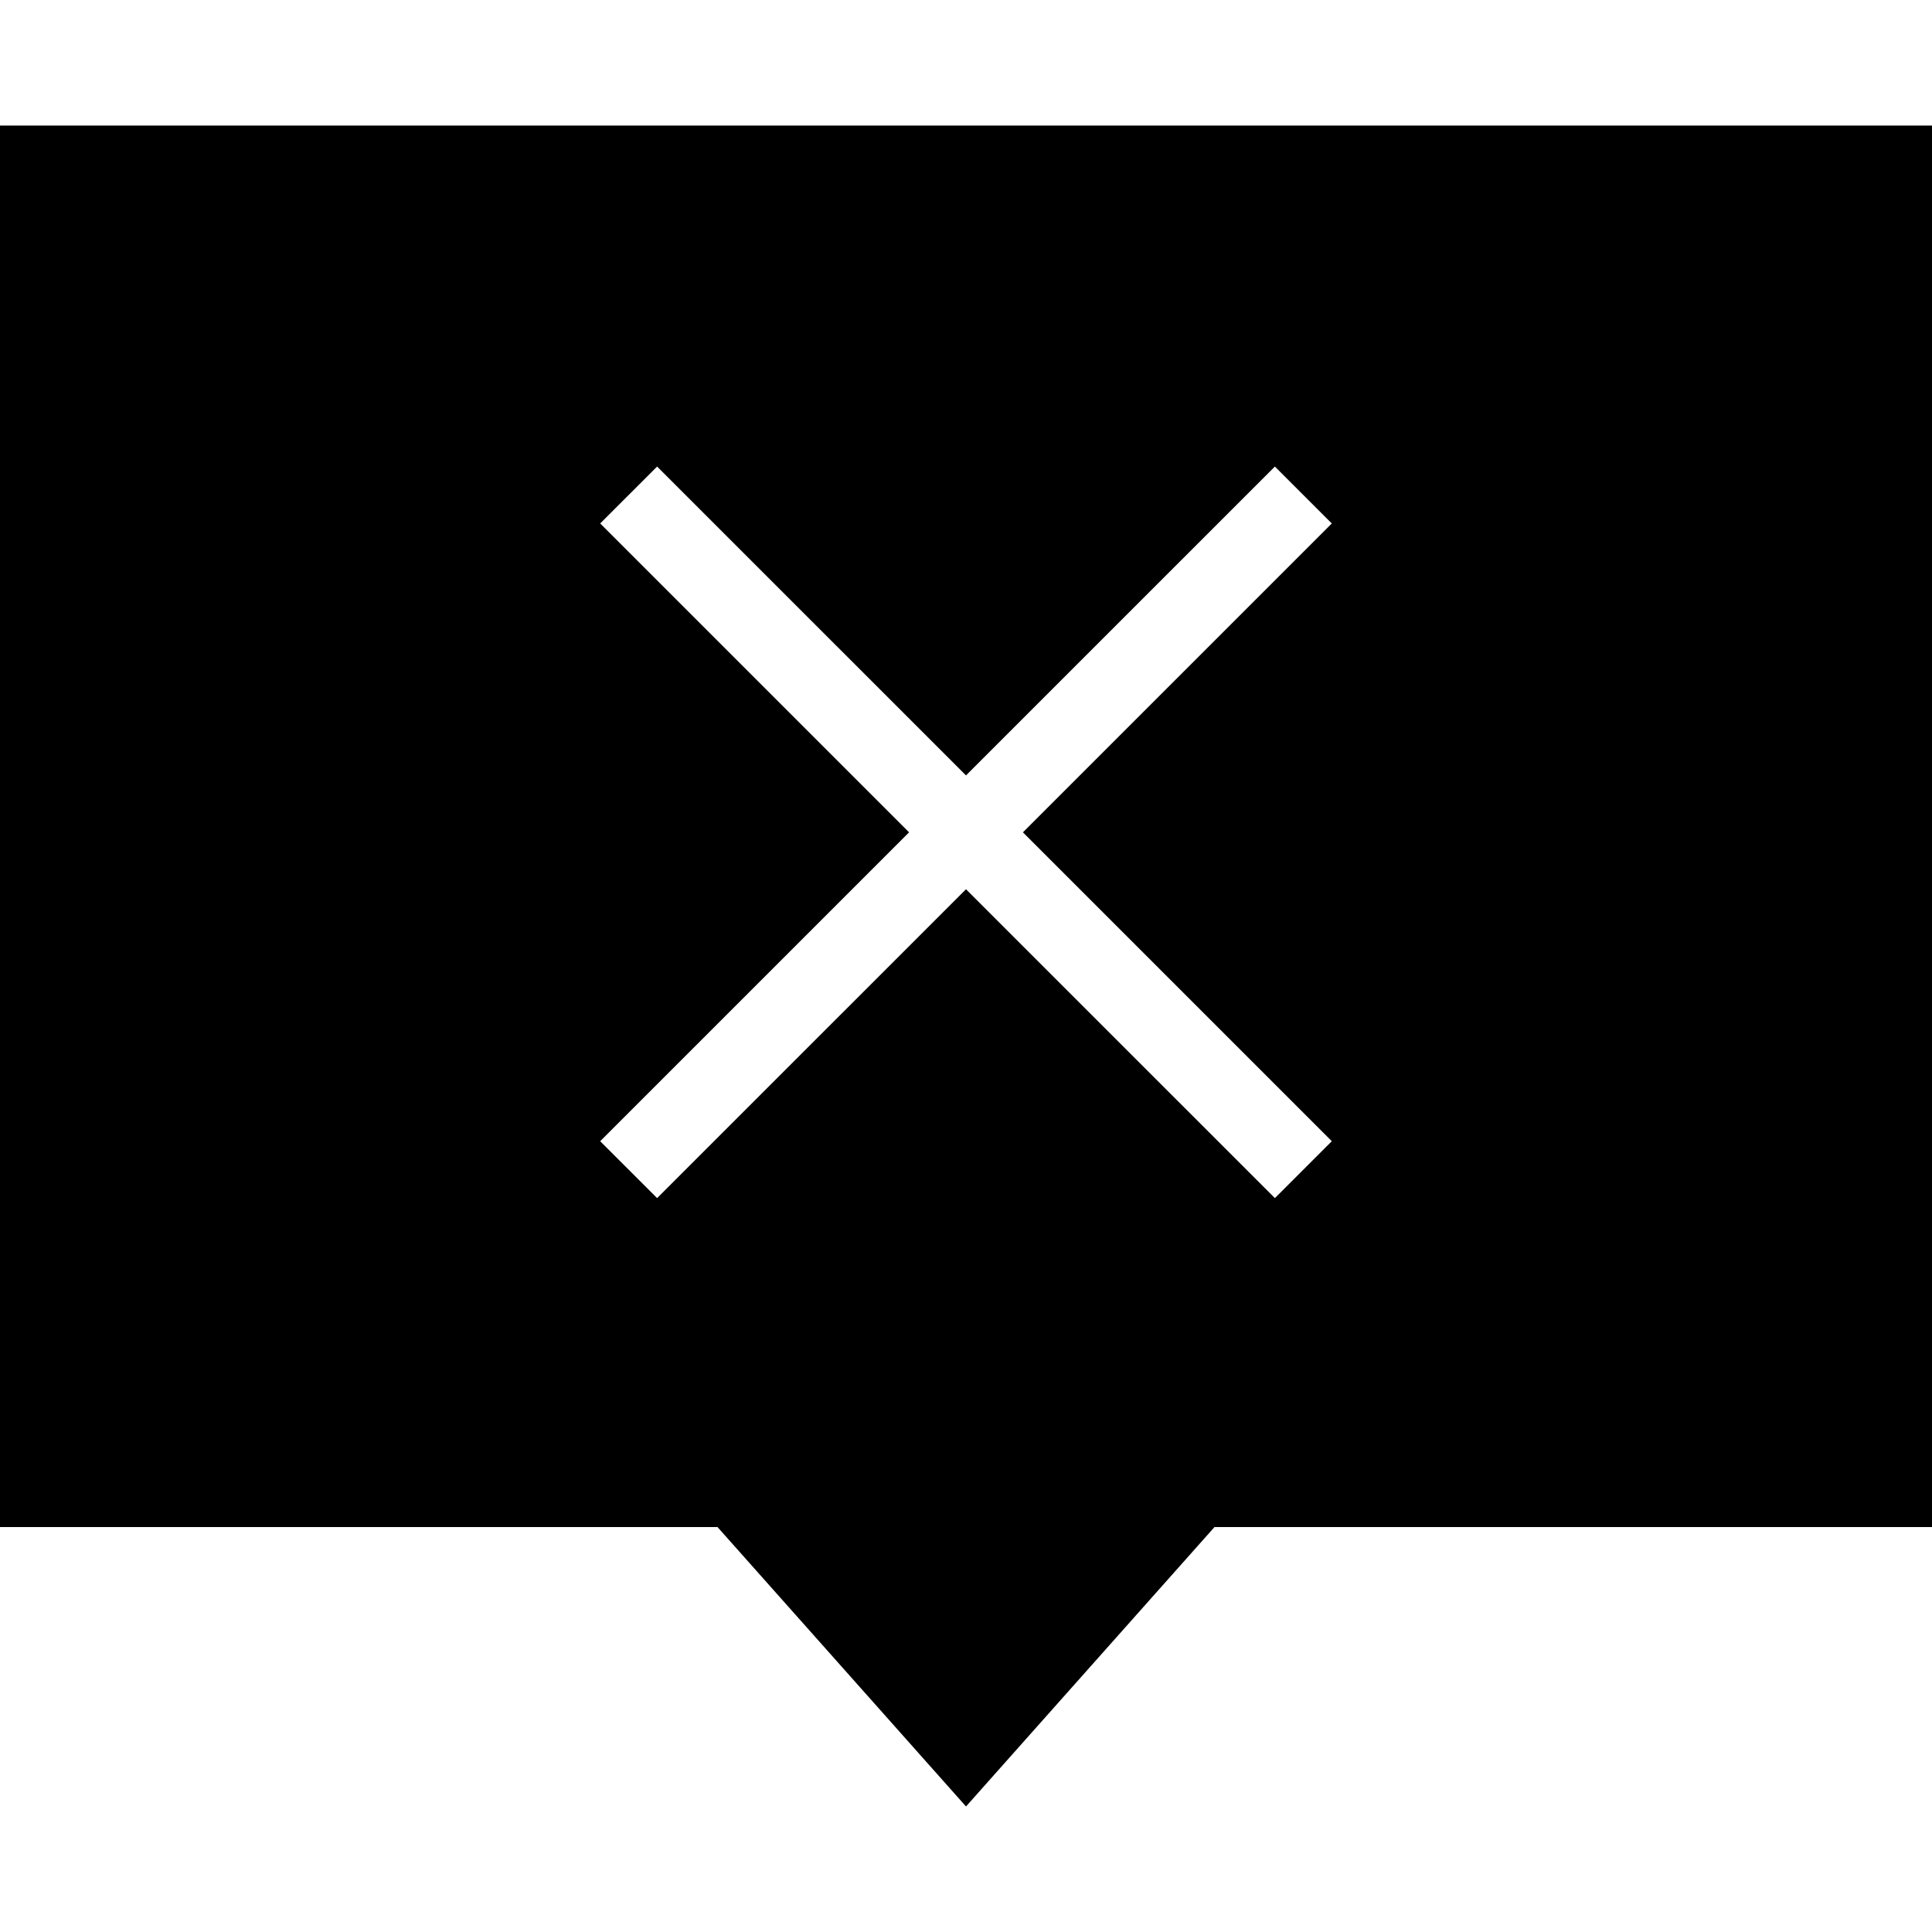
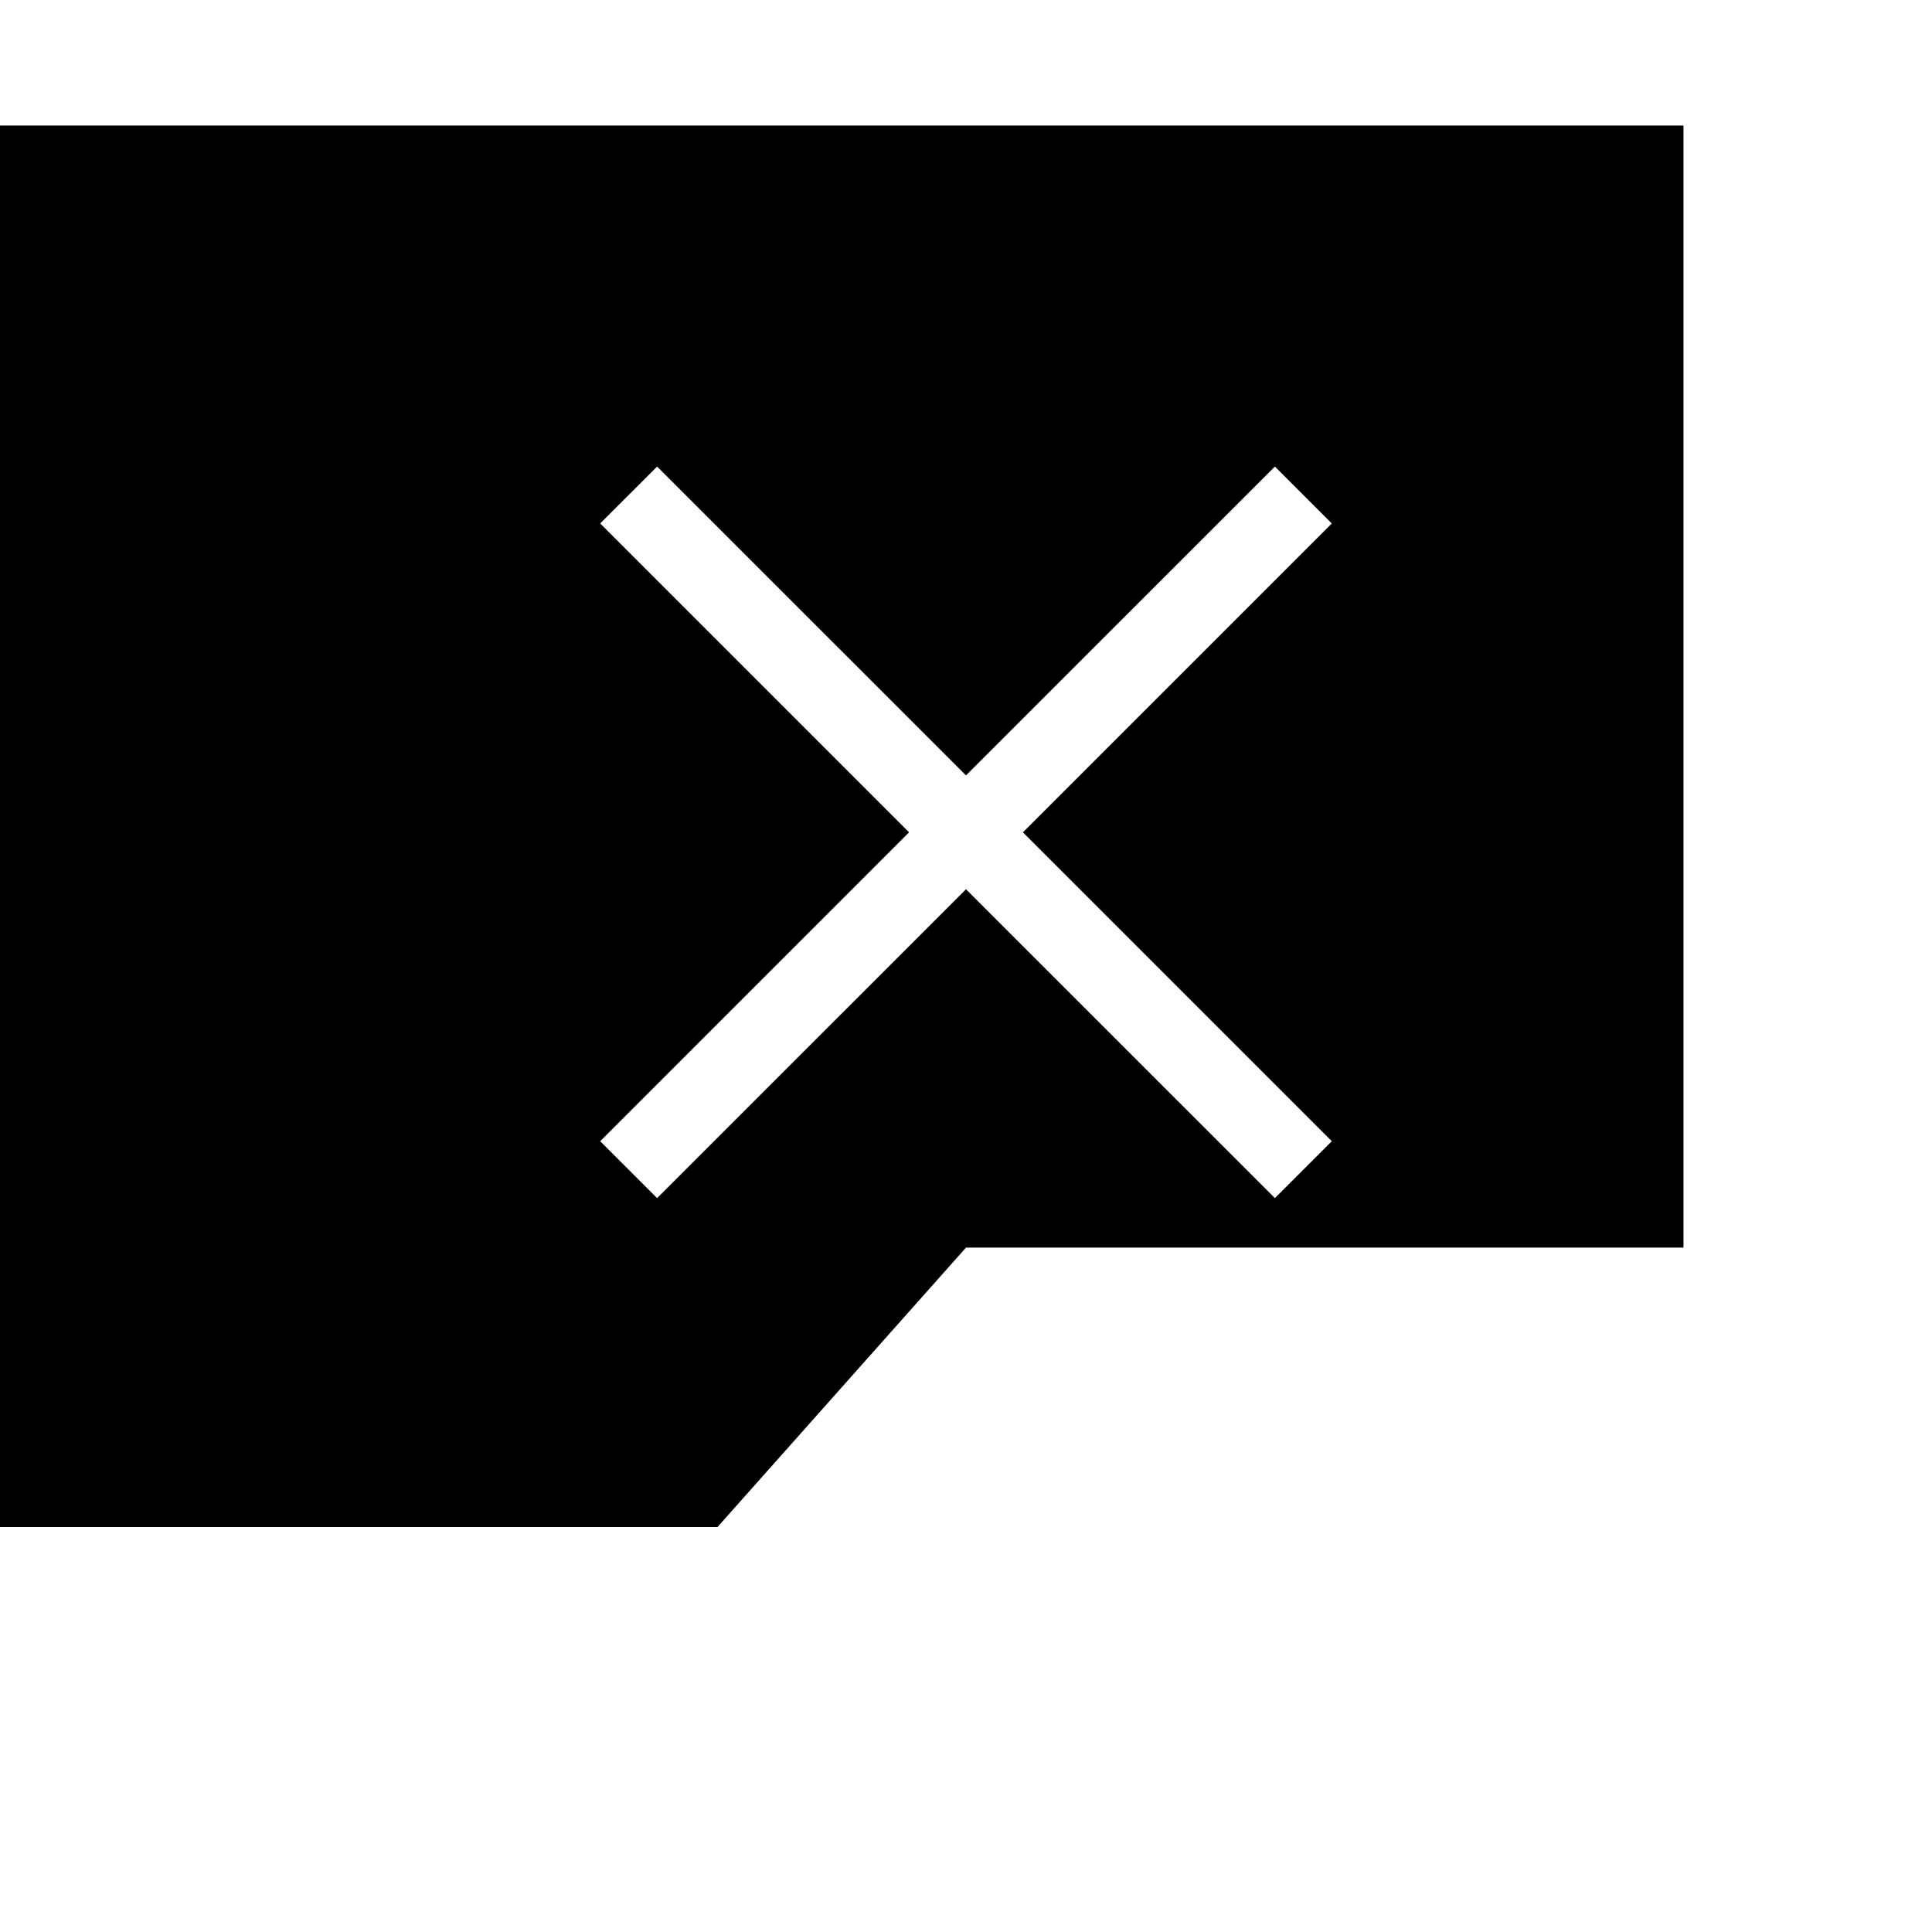
<svg xmlns="http://www.w3.org/2000/svg" fill="#000000" height="800px" width="800px" version="1.1" id="Layer_1" viewBox="0 0 472.615 472.615" xml:space="preserve">
  <g>
    <g>
-       <path d="M0,30.709v342.842h175.516l60.792,68.356l60.791-68.356h175.517V30.709H0z M325.791,279.166l-13.922,13.923    l-75.562-75.557l-75.562,75.557l-13.924-13.923l75.561-75.557l-75.561-75.557l13.924-13.923l75.562,75.557l75.562-75.557    l13.922,13.923l-75.561,75.557L325.791,279.166z" />
+       <path d="M0,30.709v342.842h175.516l60.791-68.356h175.517V30.709H0z M325.791,279.166l-13.922,13.923    l-75.562-75.557l-75.562,75.557l-13.924-13.923l75.561-75.557l-75.561-75.557l13.924-13.923l75.562,75.557l75.562-75.557    l13.922,13.923l-75.561,75.557L325.791,279.166z" />
    </g>
  </g>
</svg>